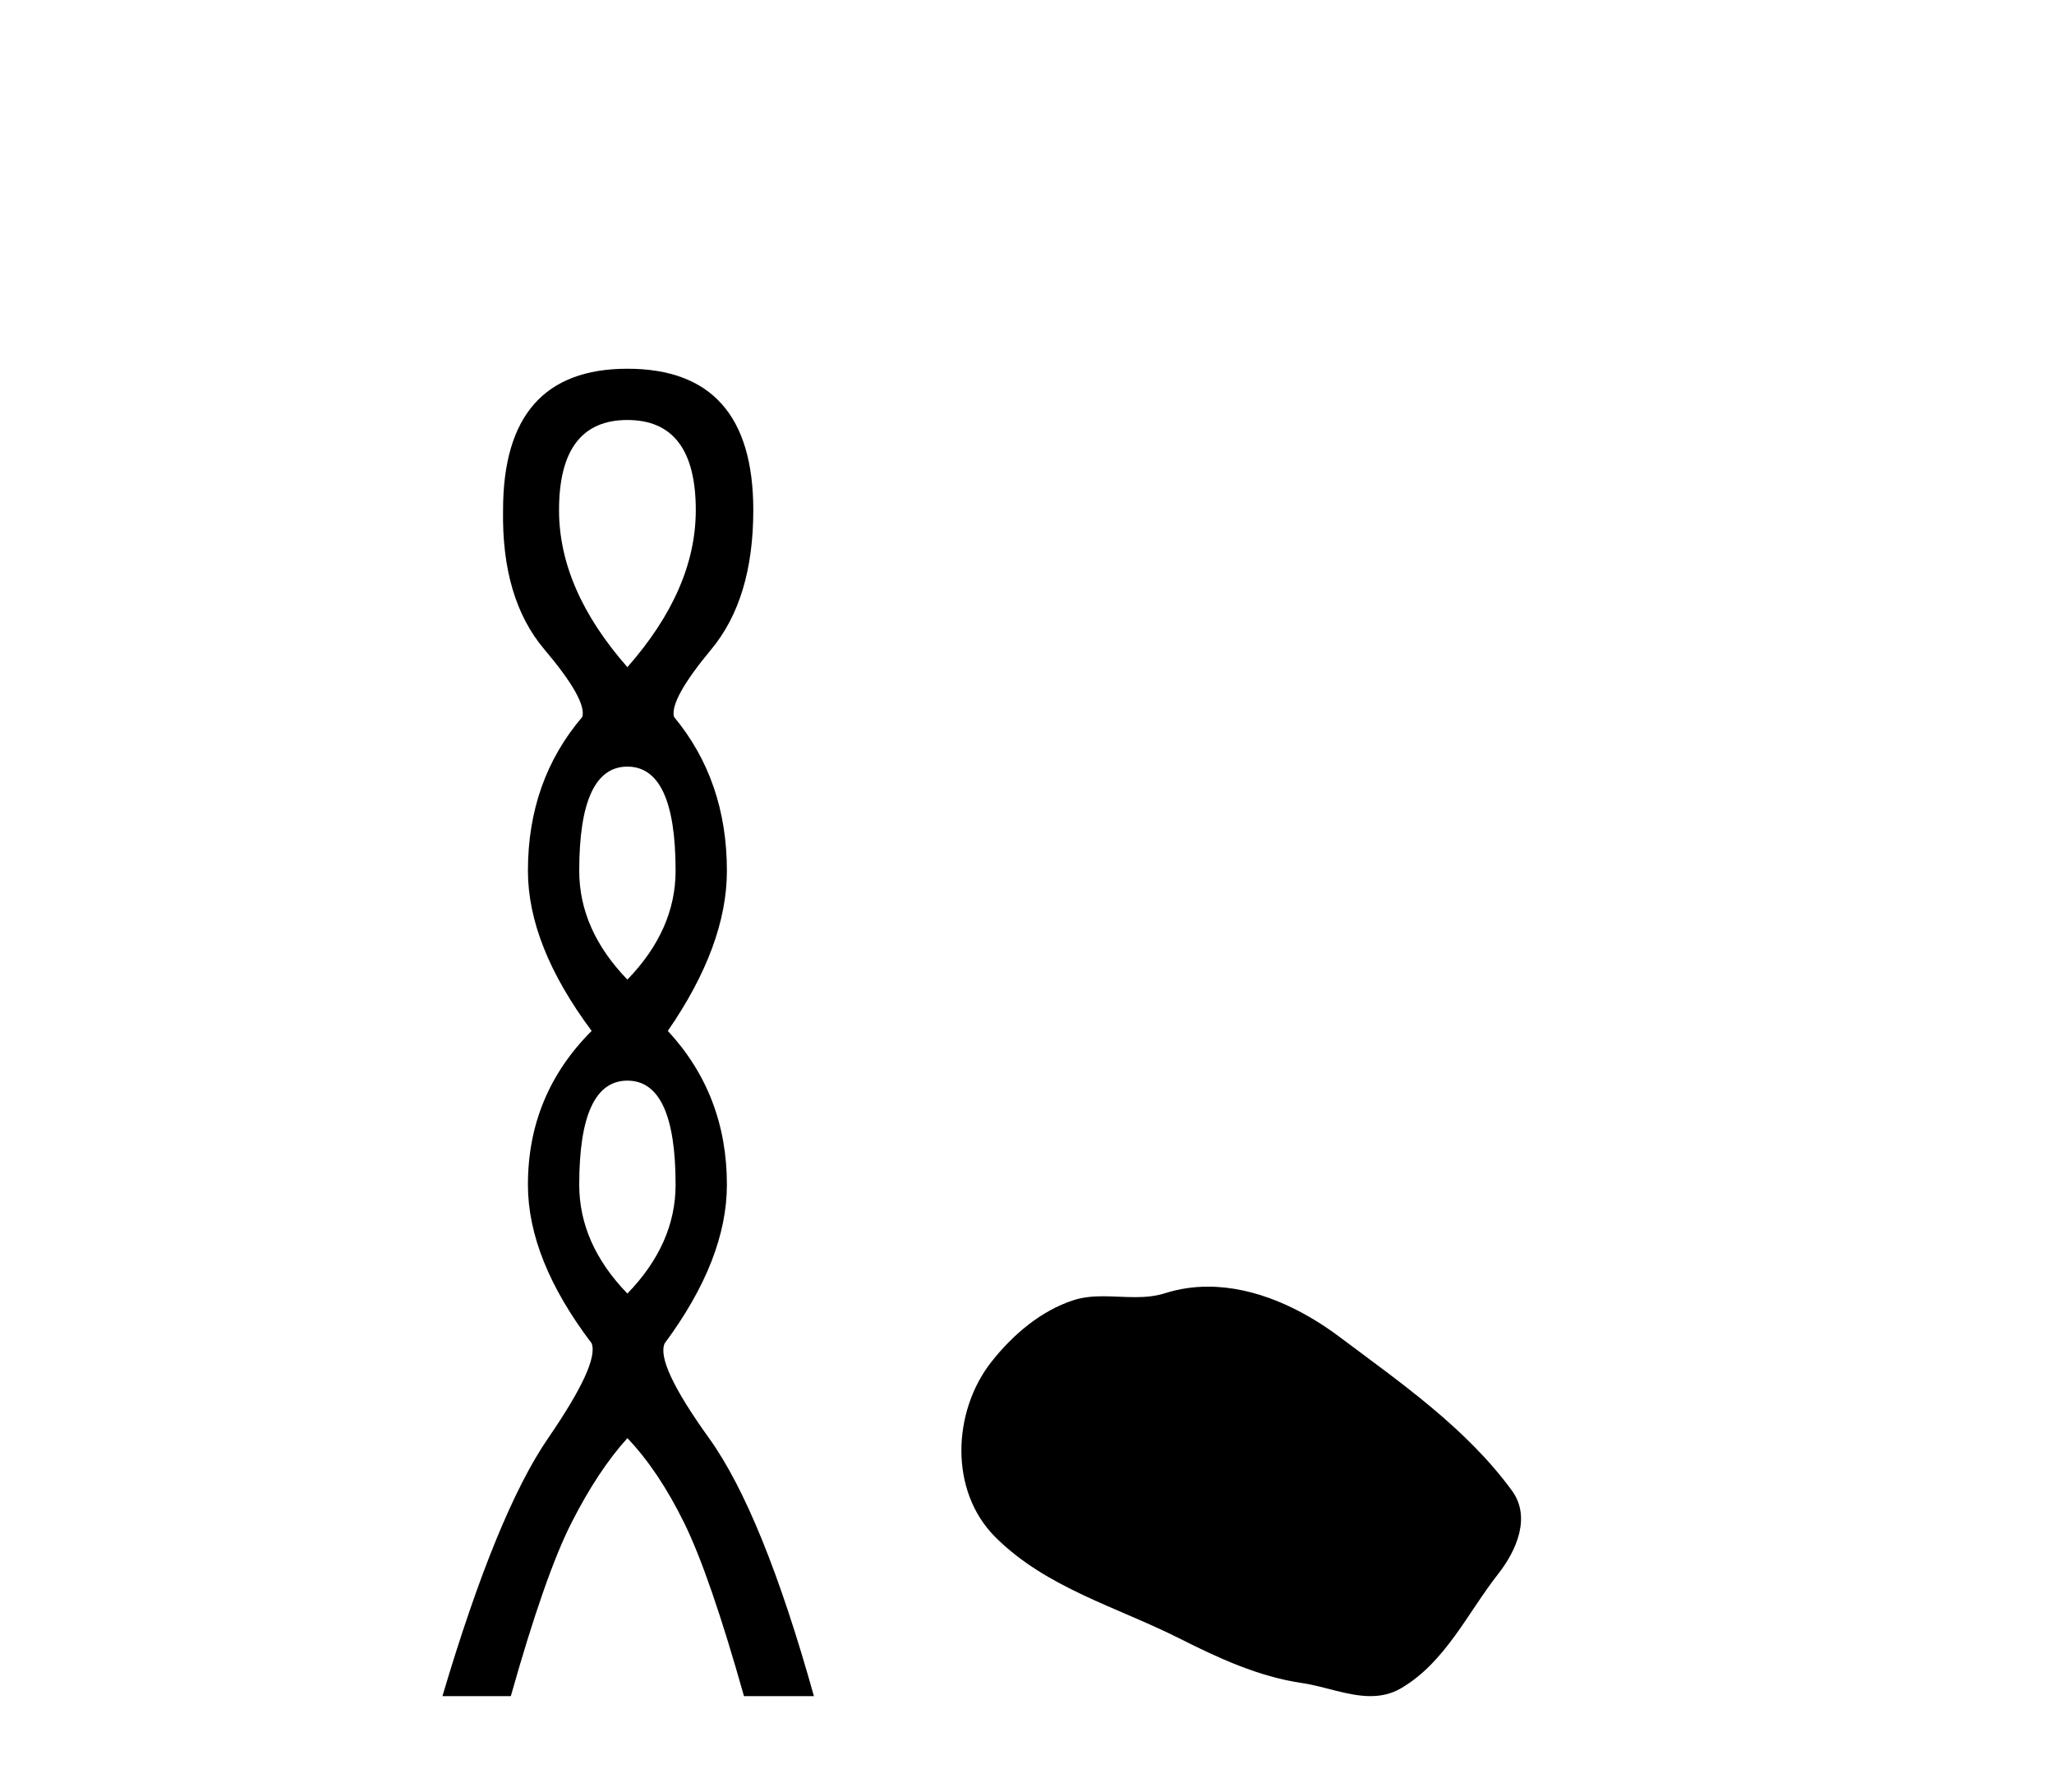
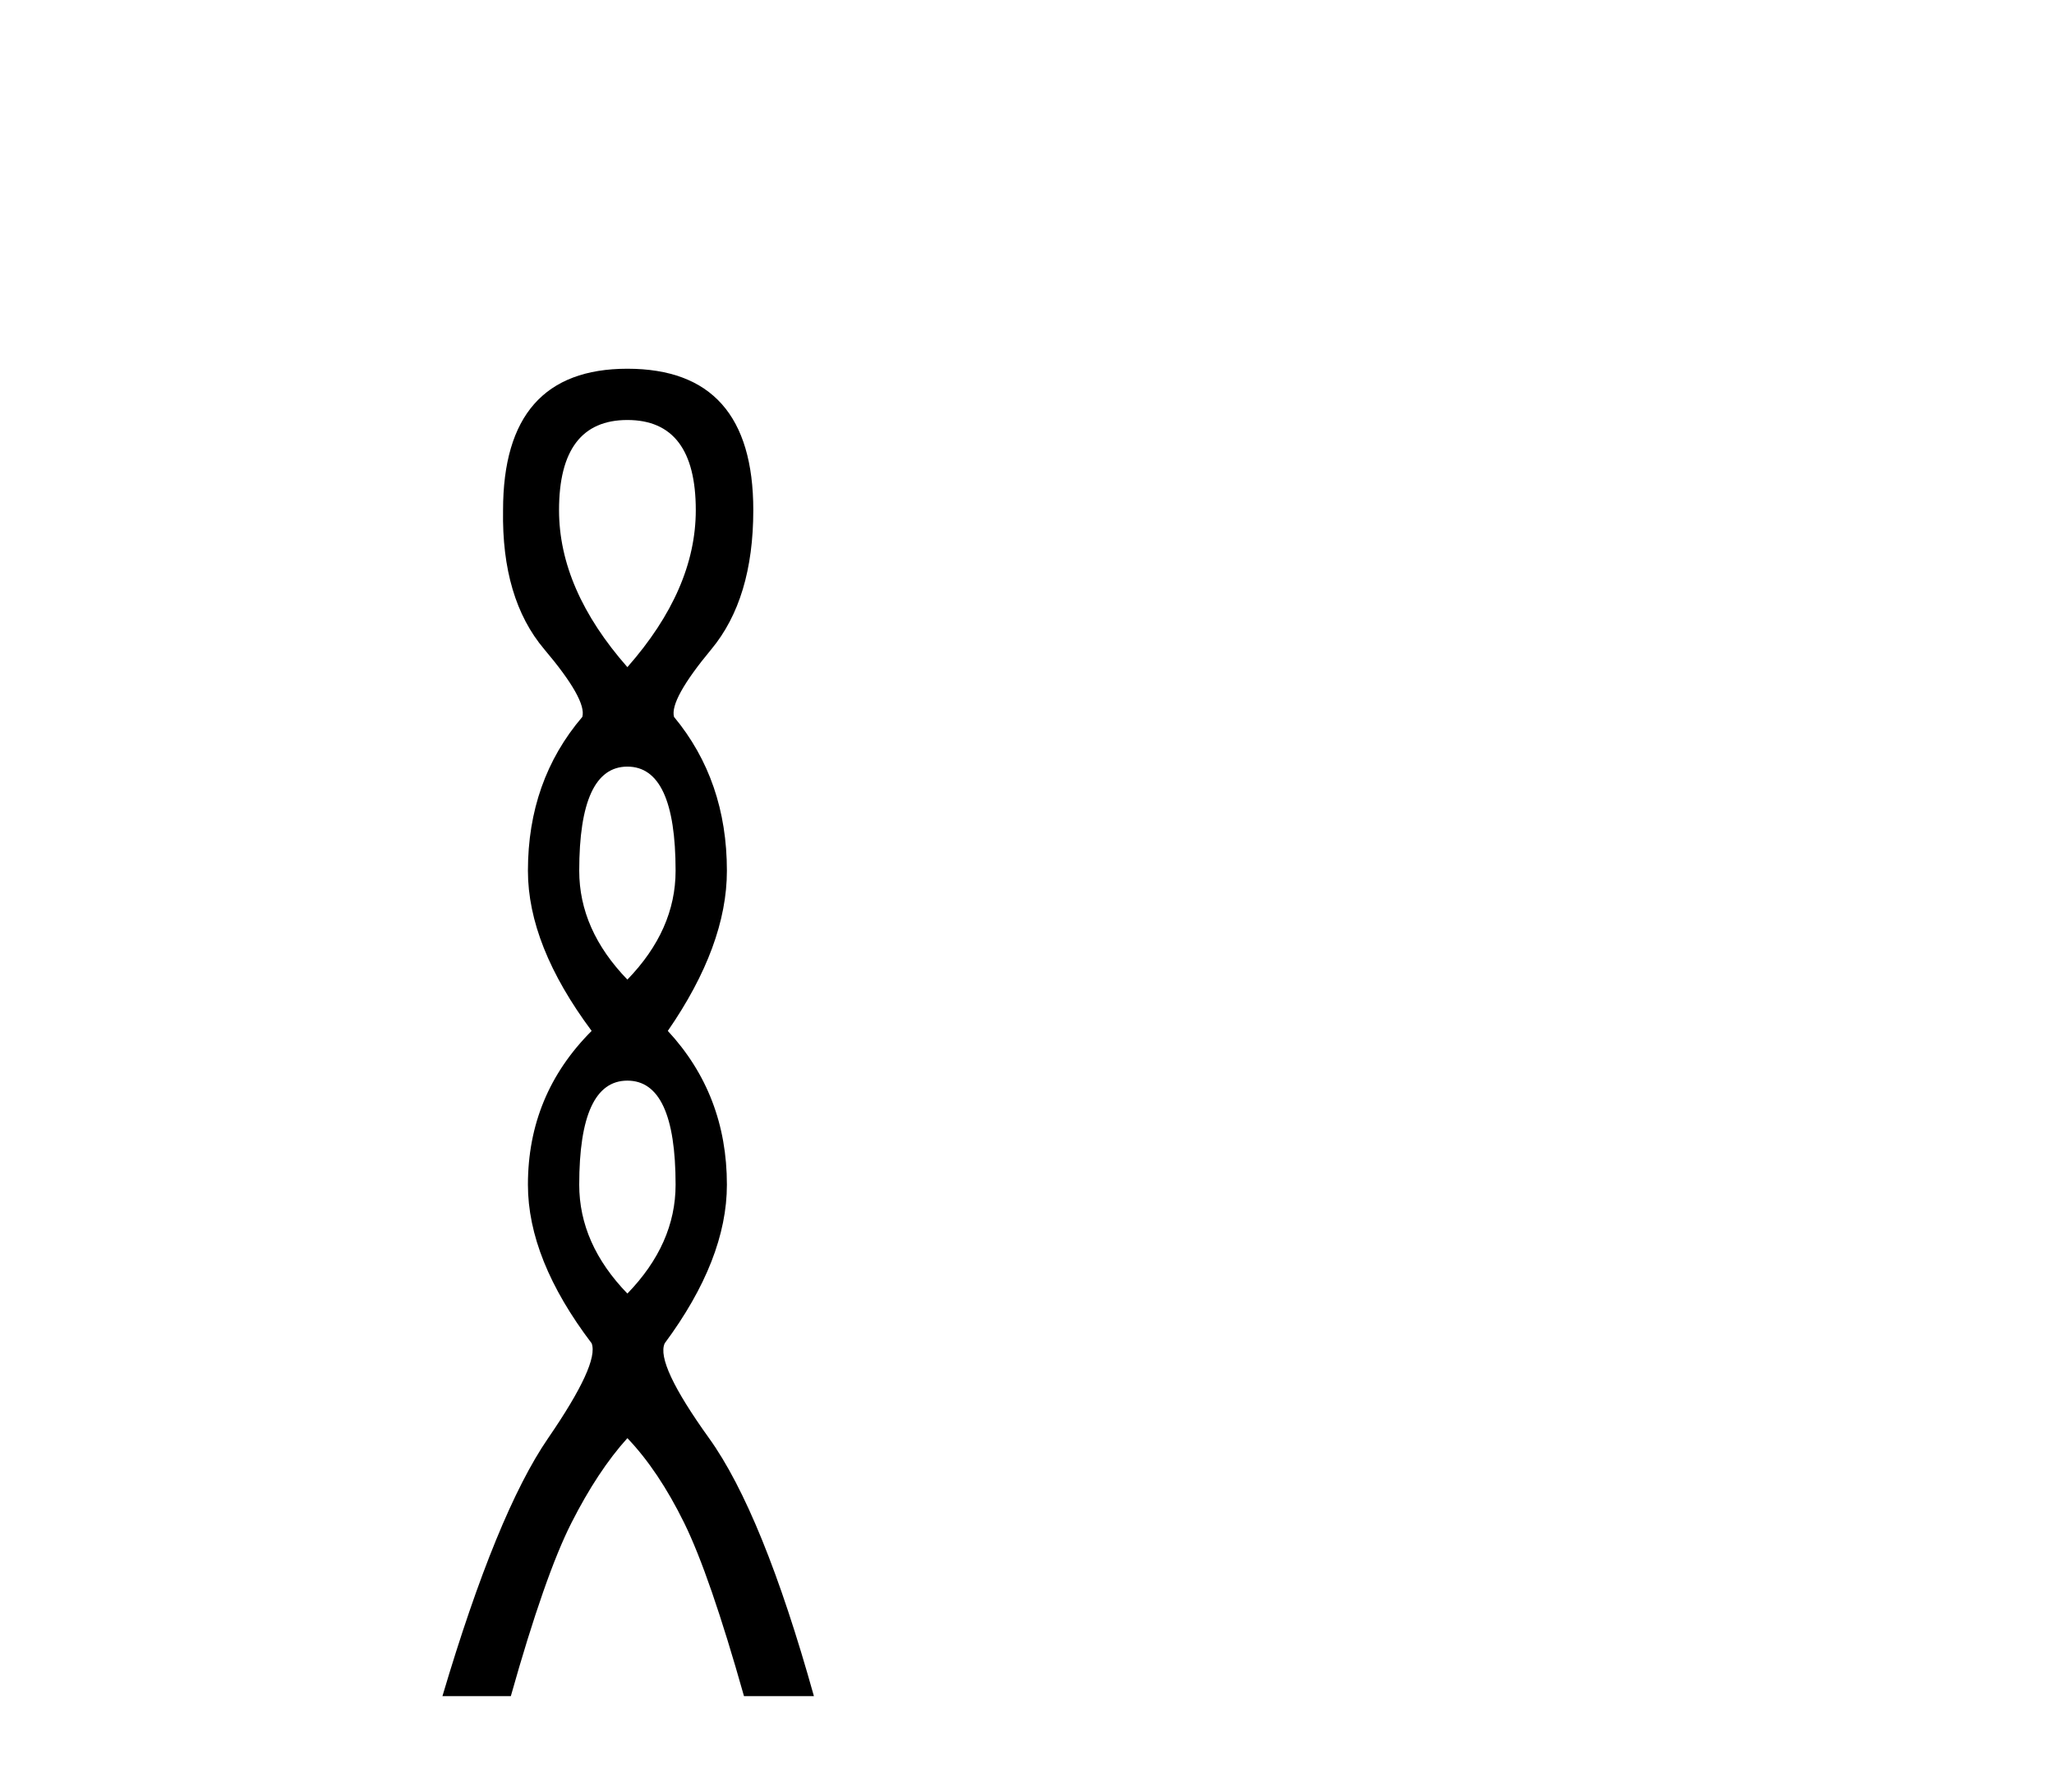
<svg xmlns="http://www.w3.org/2000/svg" width="47.0" height="41.0">
  <path d="M 14.356 9.61 Q 15.921 9.61 15.921 11.673 Q 15.921 13.487 14.356 15.265 Q 12.792 13.487 12.792 11.673 Q 12.792 9.61 14.356 9.61 ZM 14.356 17.541 Q 15.459 17.541 15.459 19.924 Q 15.459 21.276 14.356 22.414 Q 13.254 21.276 13.254 19.924 Q 13.254 17.541 14.356 17.541 ZM 14.356 24.726 Q 15.459 24.726 15.459 27.108 Q 15.459 28.46 14.356 29.598 Q 13.254 28.46 13.254 27.108 Q 13.254 24.726 14.356 24.726 ZM 14.356 8.437 Q 11.511 8.437 11.511 11.673 Q 11.476 13.7 12.454 14.856 Q 13.432 16.012 13.325 16.403 Q 12.08 17.862 12.08 19.924 Q 12.08 21.631 13.538 23.588 Q 12.08 25.046 12.08 27.108 Q 12.08 28.816 13.538 30.736 Q 13.716 31.198 12.543 32.906 Q 11.369 34.613 10.124 38.809 L 11.689 38.809 Q 12.471 36.035 13.076 34.844 Q 13.681 33.652 14.356 32.906 Q 15.068 33.652 15.655 34.844 Q 16.241 36.035 17.024 38.809 L 18.624 38.809 Q 17.451 34.613 16.224 32.906 Q 14.997 31.198 15.21 30.736 Q 16.633 28.816 16.633 27.108 Q 16.633 25.046 15.281 23.588 Q 16.633 21.631 16.633 19.924 Q 16.633 17.862 15.423 16.403 Q 15.317 16.012 16.277 14.856 Q 17.237 13.7 17.237 11.673 Q 17.237 8.437 14.356 8.437 Z" style="fill:#000000;stroke:none" />
-   <path d="M 27.643 29.44 C 27.312 29.44 26.98 29.487 26.652 29.592 C 26.432 29.662 26.205 29.68 25.976 29.68 C 25.732 29.68 25.485 29.66 25.242 29.66 C 25.014 29.66 24.788 29.678 24.569 29.748 C 23.818 29.99 23.173 30.542 22.686 31.16 C 21.8 32.284 21.71 34.108 22.776 35.171 C 23.94 36.334 25.563 36.77 26.99 37.49 C 27.882 37.94 28.798 38.364 29.795 38.51 C 30.304 38.584 30.841 38.809 31.359 38.809 C 31.598 38.809 31.833 38.761 32.059 38.629 C 33.072 38.036 33.579 36.909 34.281 36.014 C 34.704 35.475 35.037 34.71 34.597 34.108 C 33.548 32.673 32.053 31.641 30.641 30.582 C 29.782 29.939 28.719 29.44 27.643 29.44 Z" style="fill:#000000;stroke:none" />
</svg>